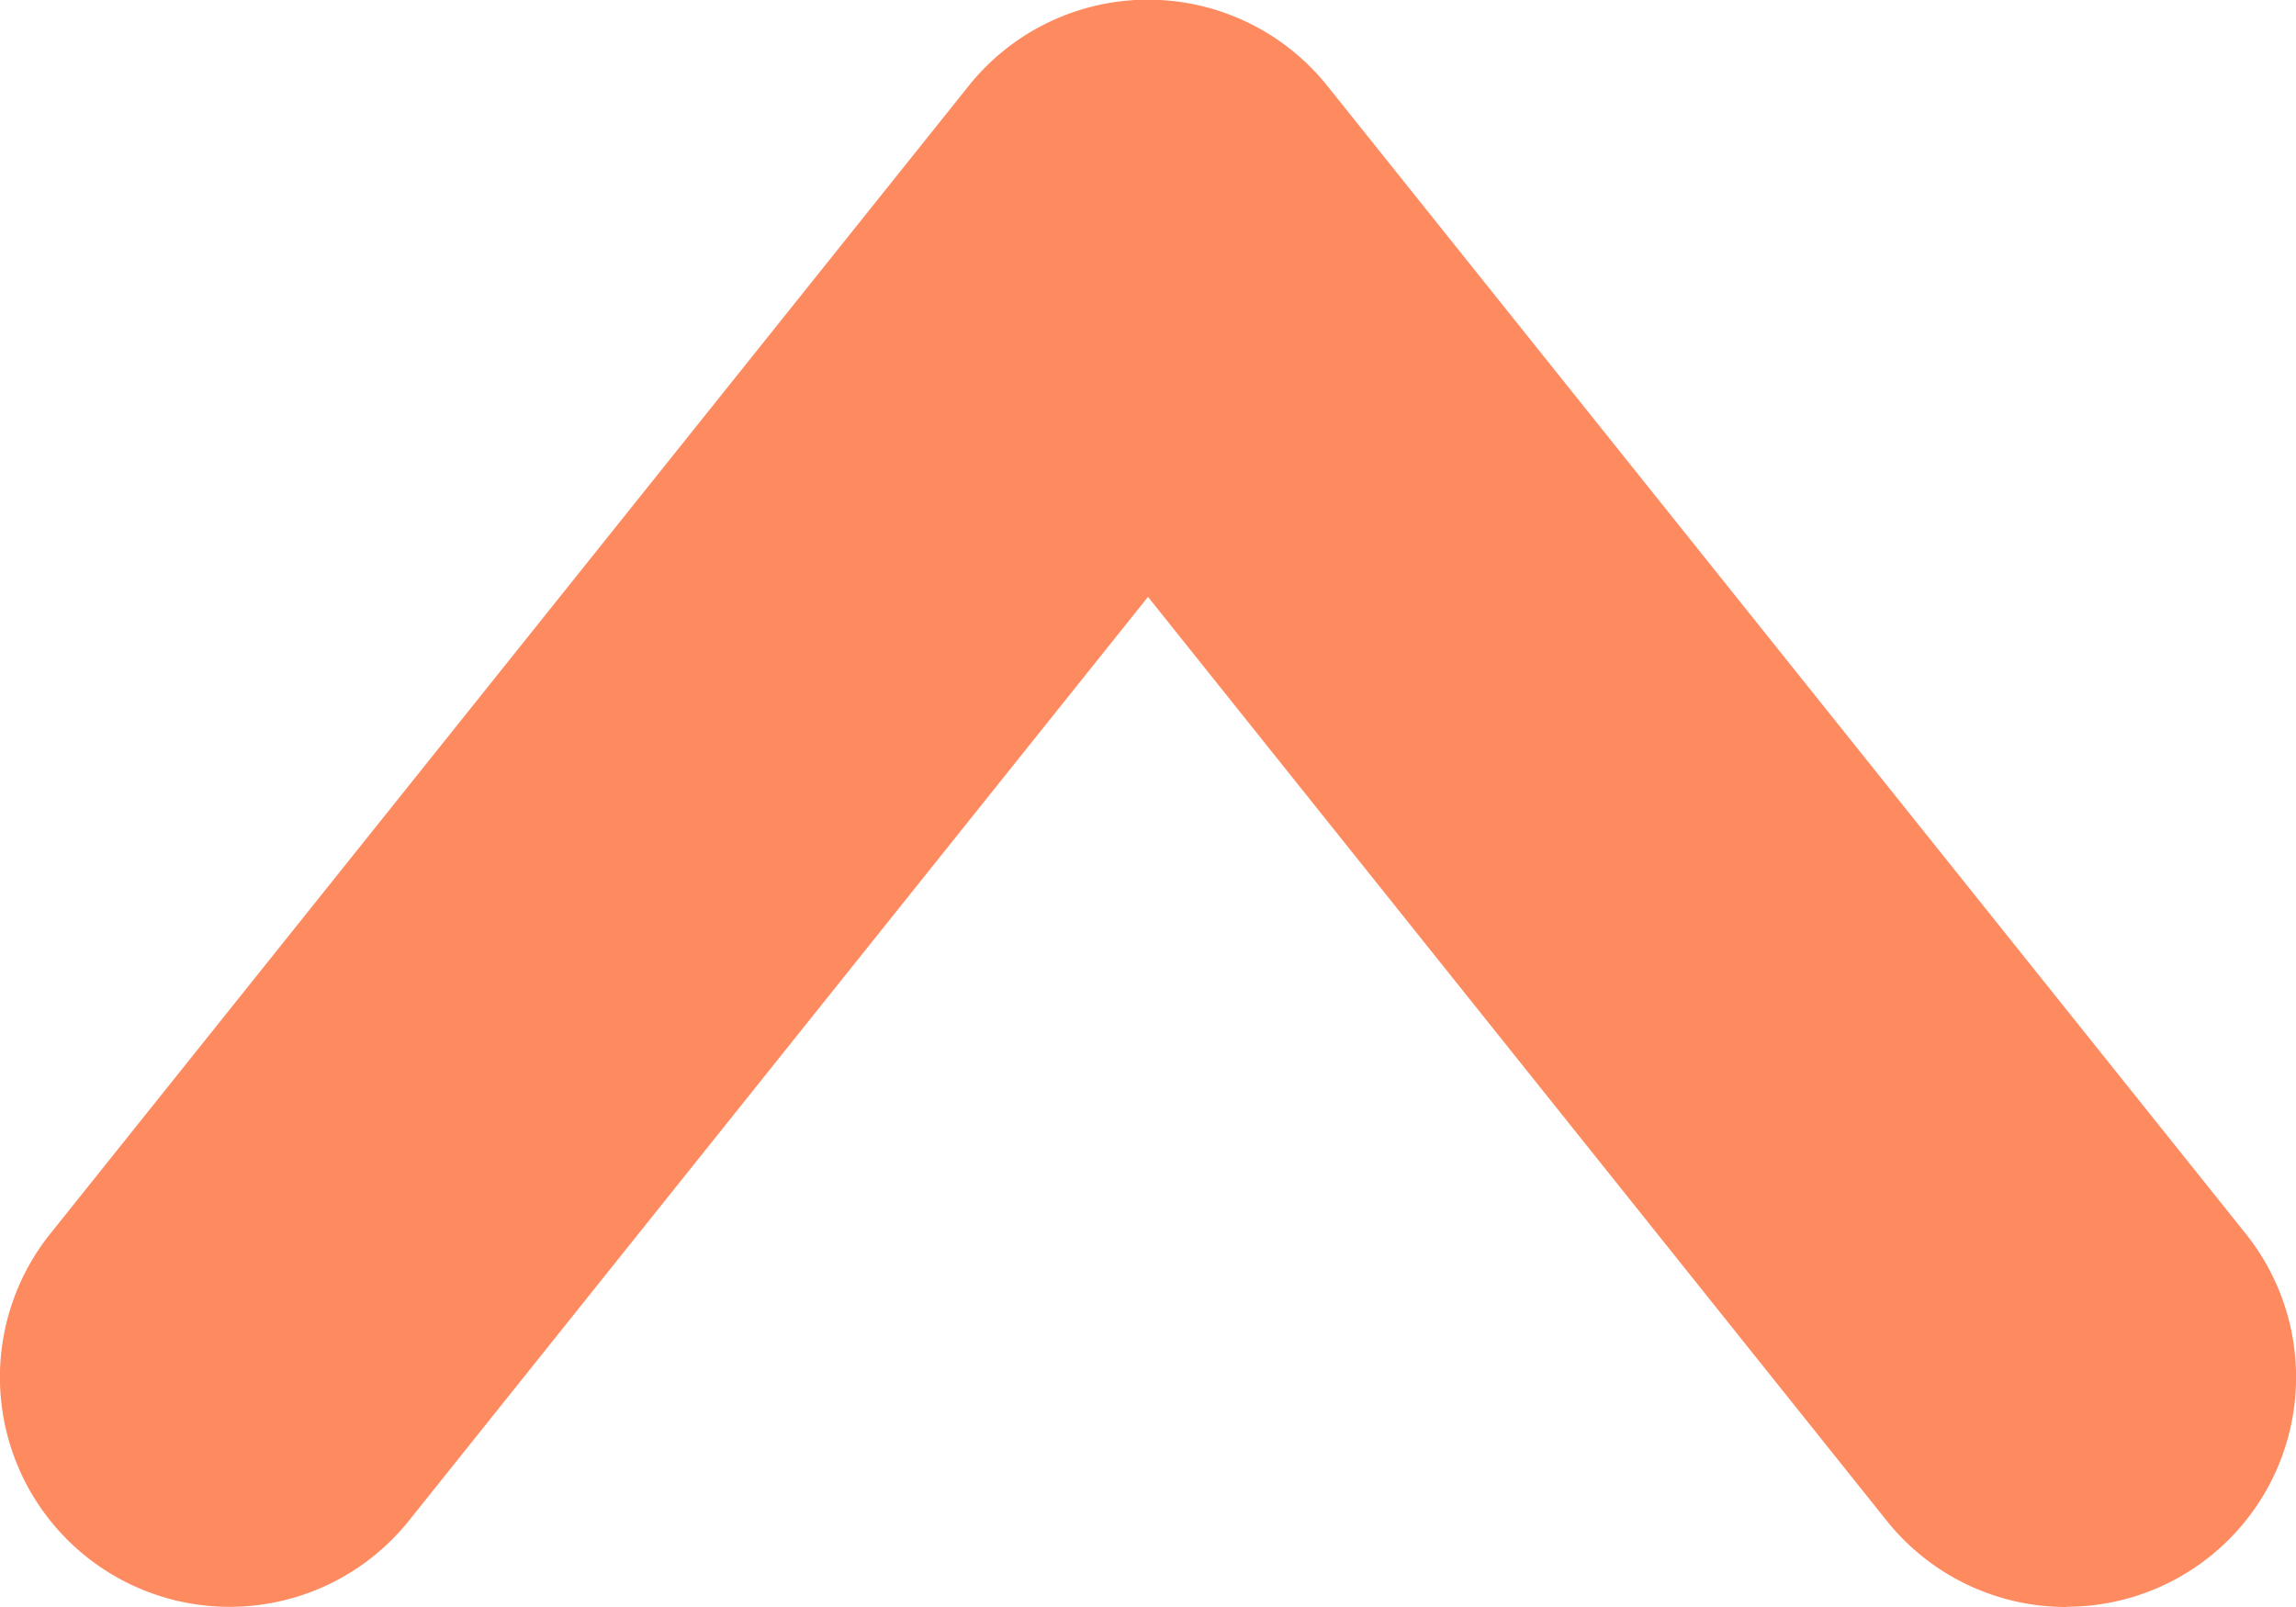
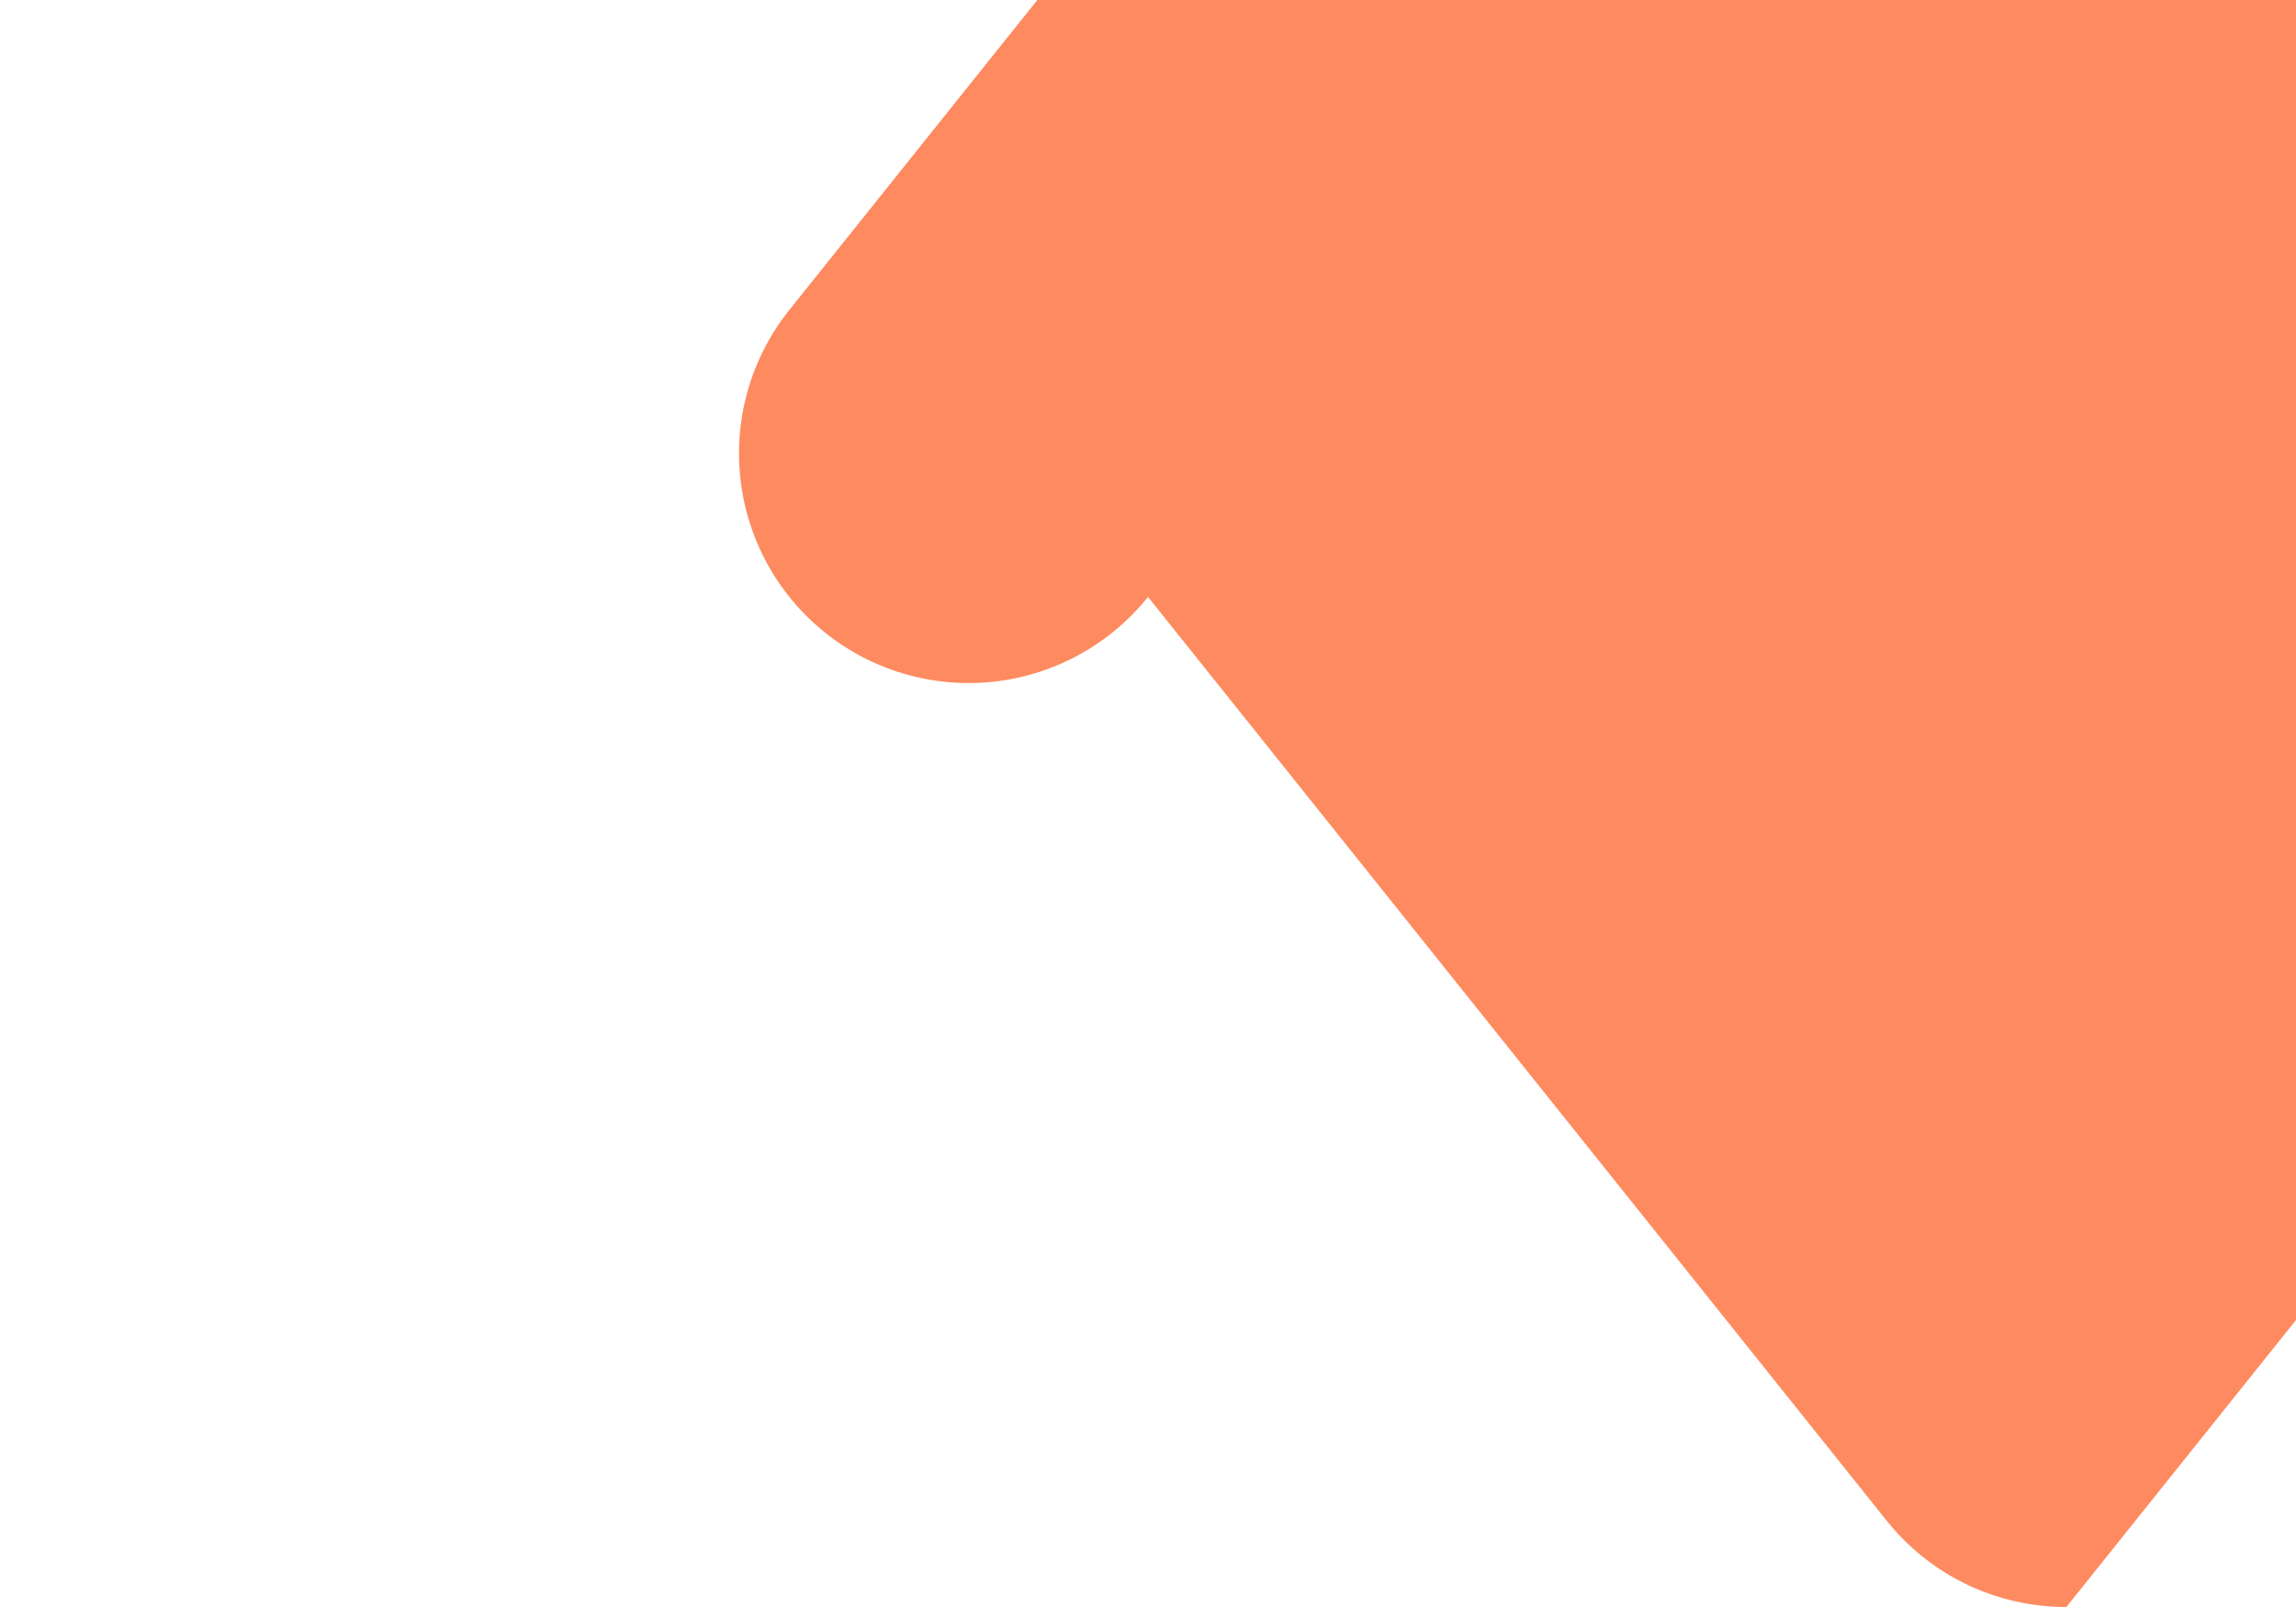
<svg xmlns="http://www.w3.org/2000/svg" width="10" height="7" viewBox="0 0 10 7">
-   <path d="M337,2907.5a1,1,0,0,1-.782-.375L333,2903.1l-3.219,4.024a1,1,0,0,1-1.562-1.25l4-5a1,1,0,0,1,1.562,0l4,5a1,1,0,0,1-.78,1.625Z" transform="translate(-328 -2900.5)" fill="#fe8a60" />
+   <path d="M337,2907.5a1,1,0,0,1-.782-.375L333,2903.1a1,1,0,0,1-1.562-1.25l4-5a1,1,0,0,1,1.562,0l4,5a1,1,0,0,1-.78,1.625Z" transform="translate(-328 -2900.5)" fill="#fe8a60" />
</svg>